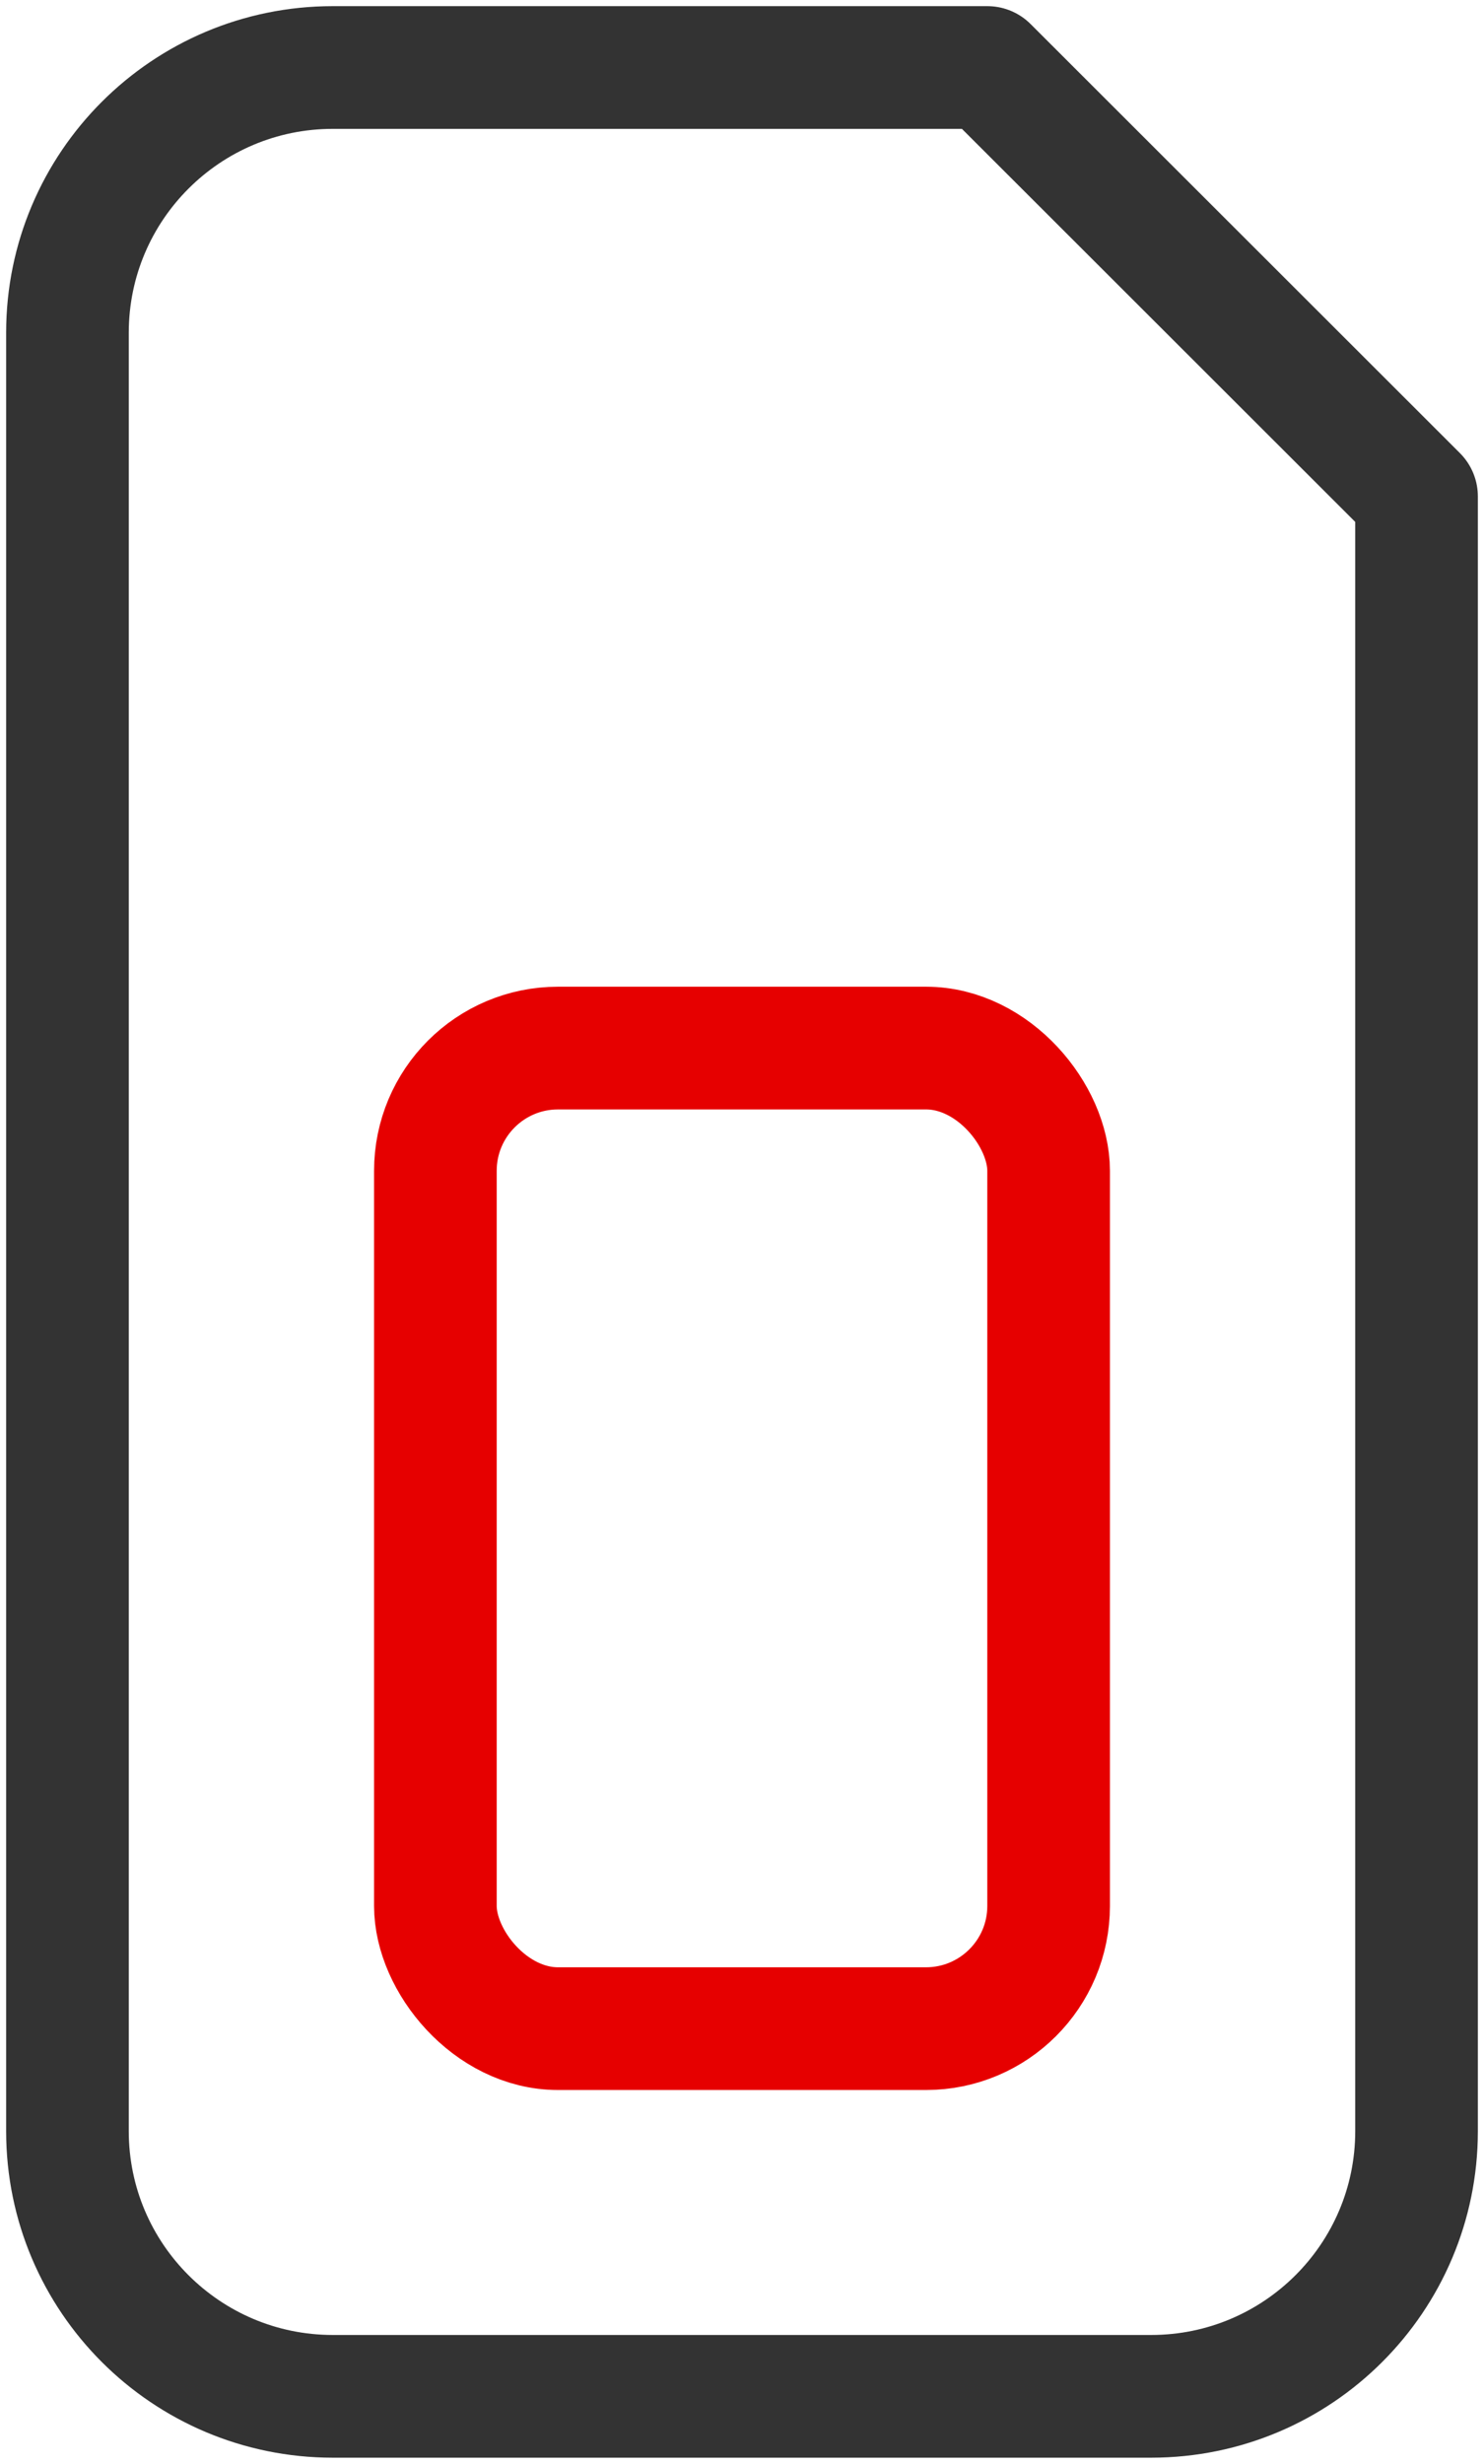
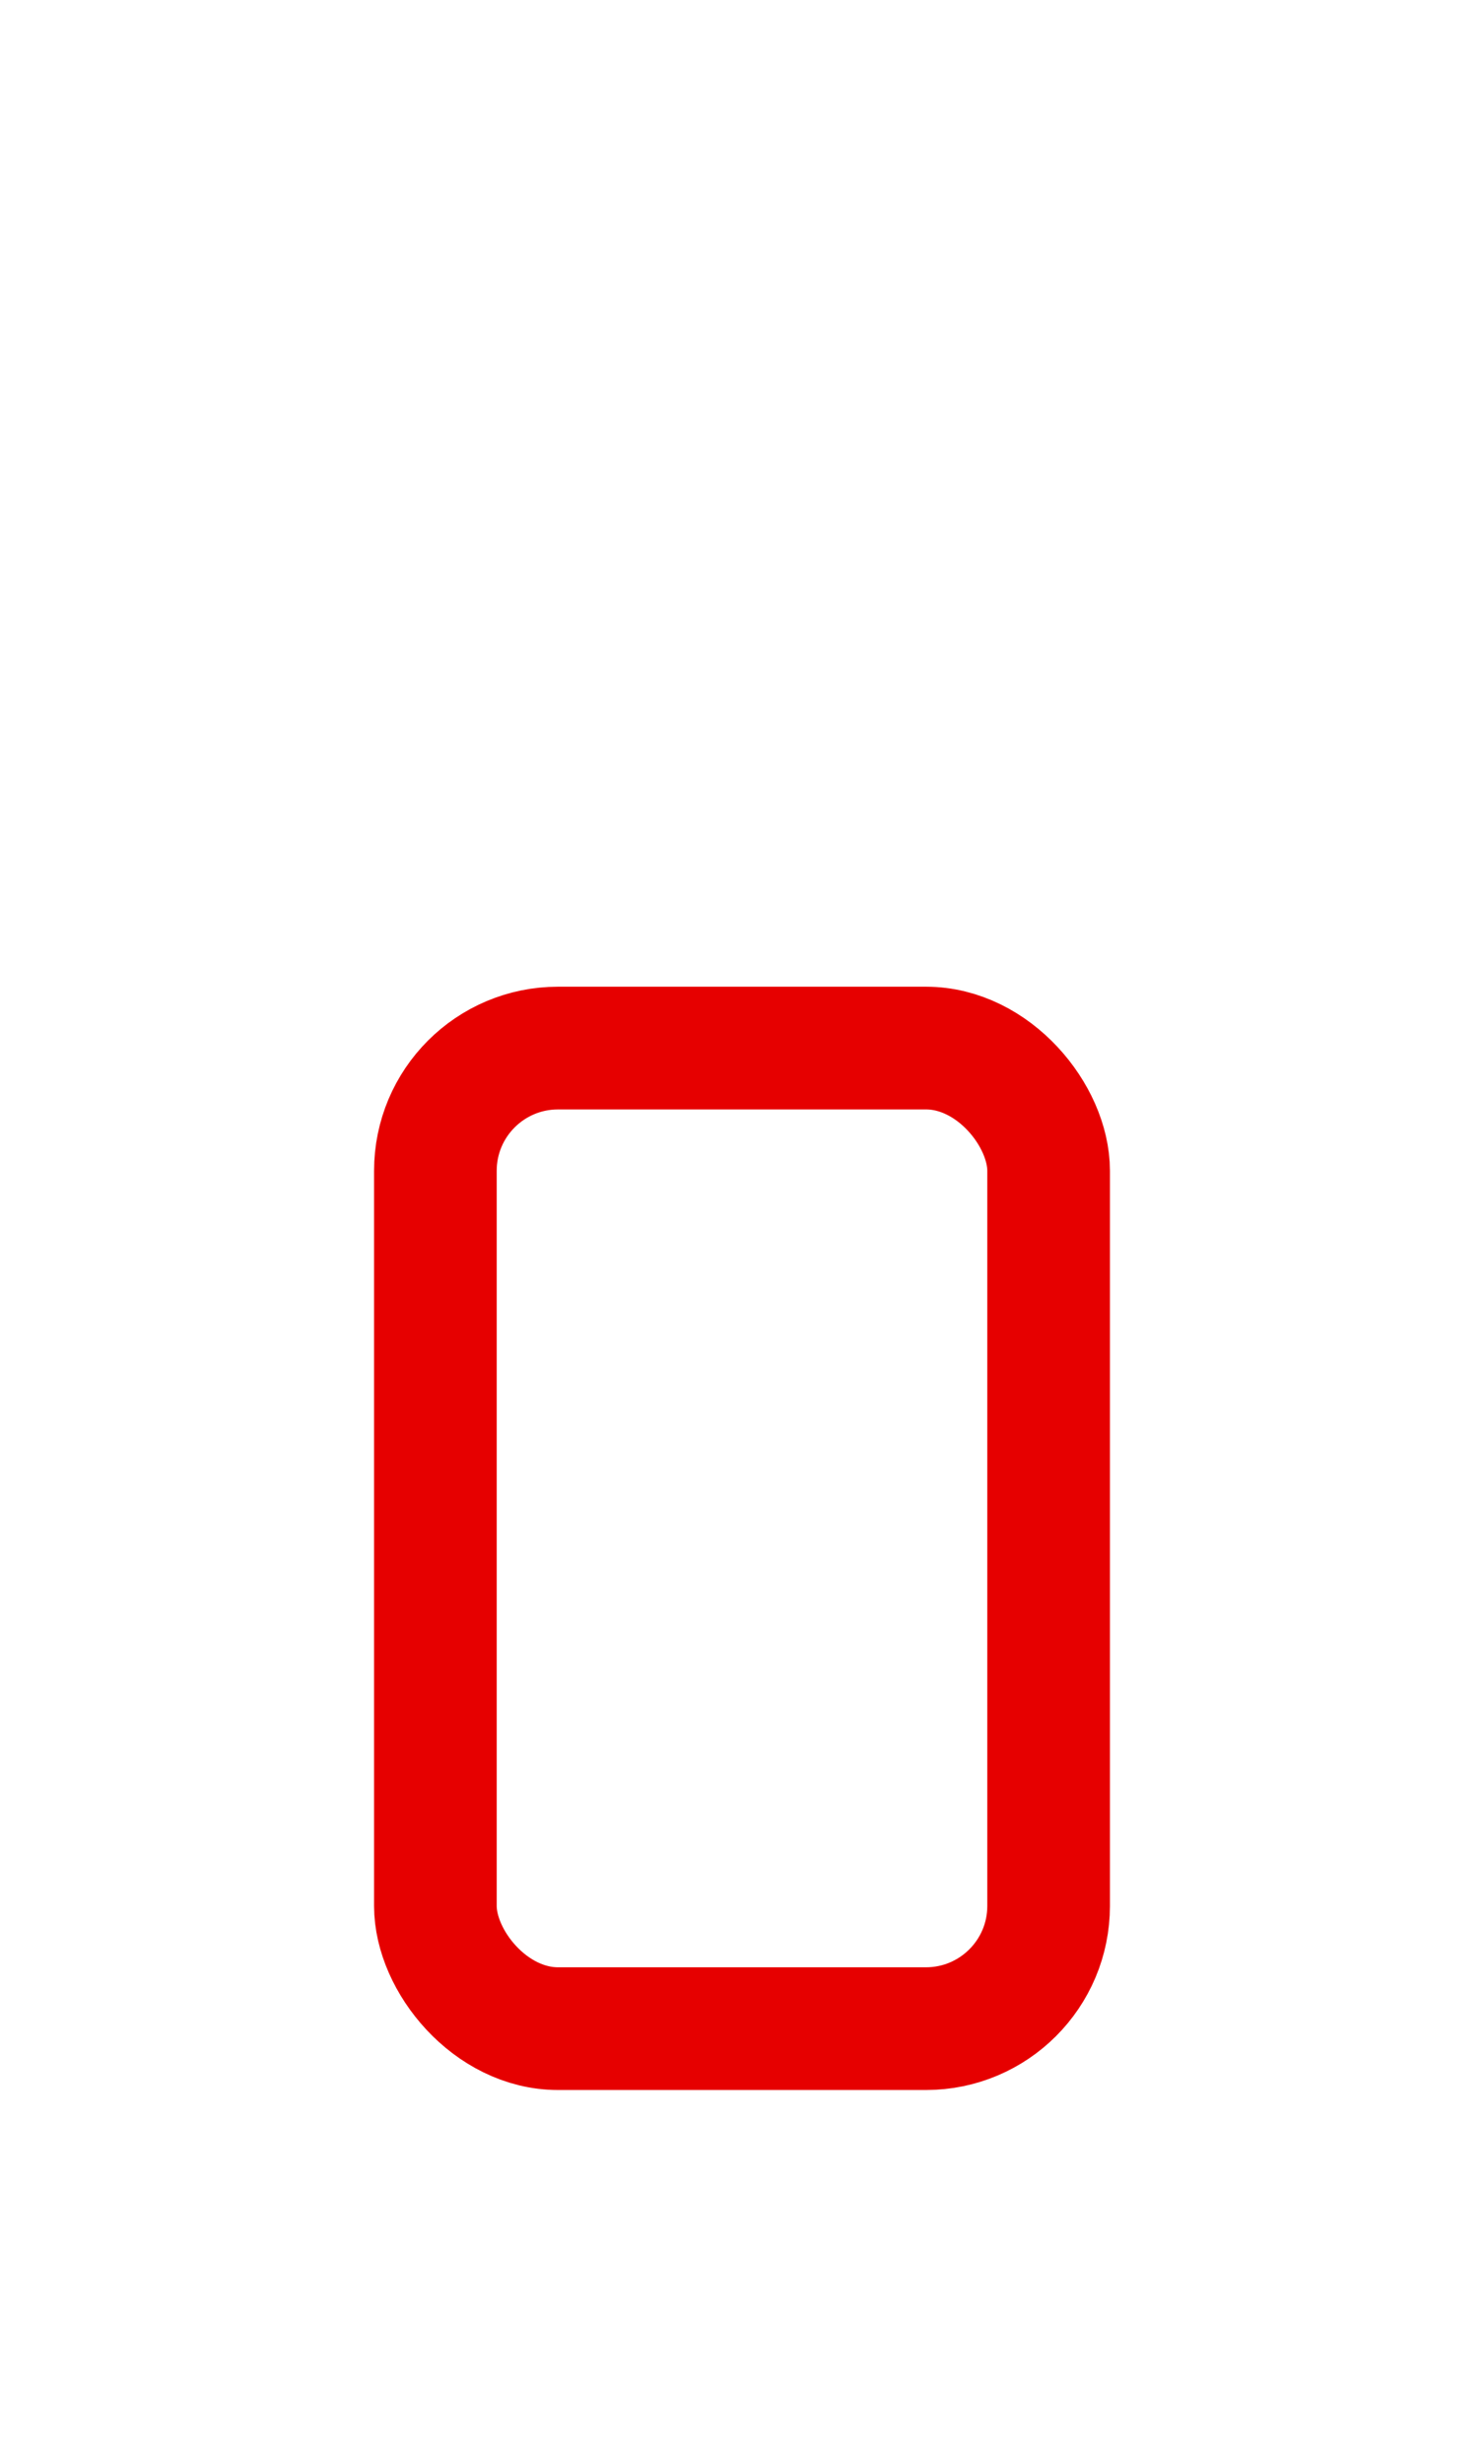
<svg xmlns="http://www.w3.org/2000/svg" width="44" height="73">
  <g fill="none" fill-rule="evenodd" stroke-linecap="round" stroke-linejoin="round" stroke-width="3.636" transform="translate(2 2)">
-     <path stroke="#333" d="M0 61.147V7.853C.003 3.517 3.522.003 7.864 0h19.409L40 12.71v48.437c-.003 4.336-3.522 7.85-7.864 7.853H7.864C3.522 68.997.003 65.483 0 61.147Z" />
    <rect width="18.182" height="29.053" x="10.909" y="29.053" stroke="#E60000" rx="3.636" />
  </g>
</svg>